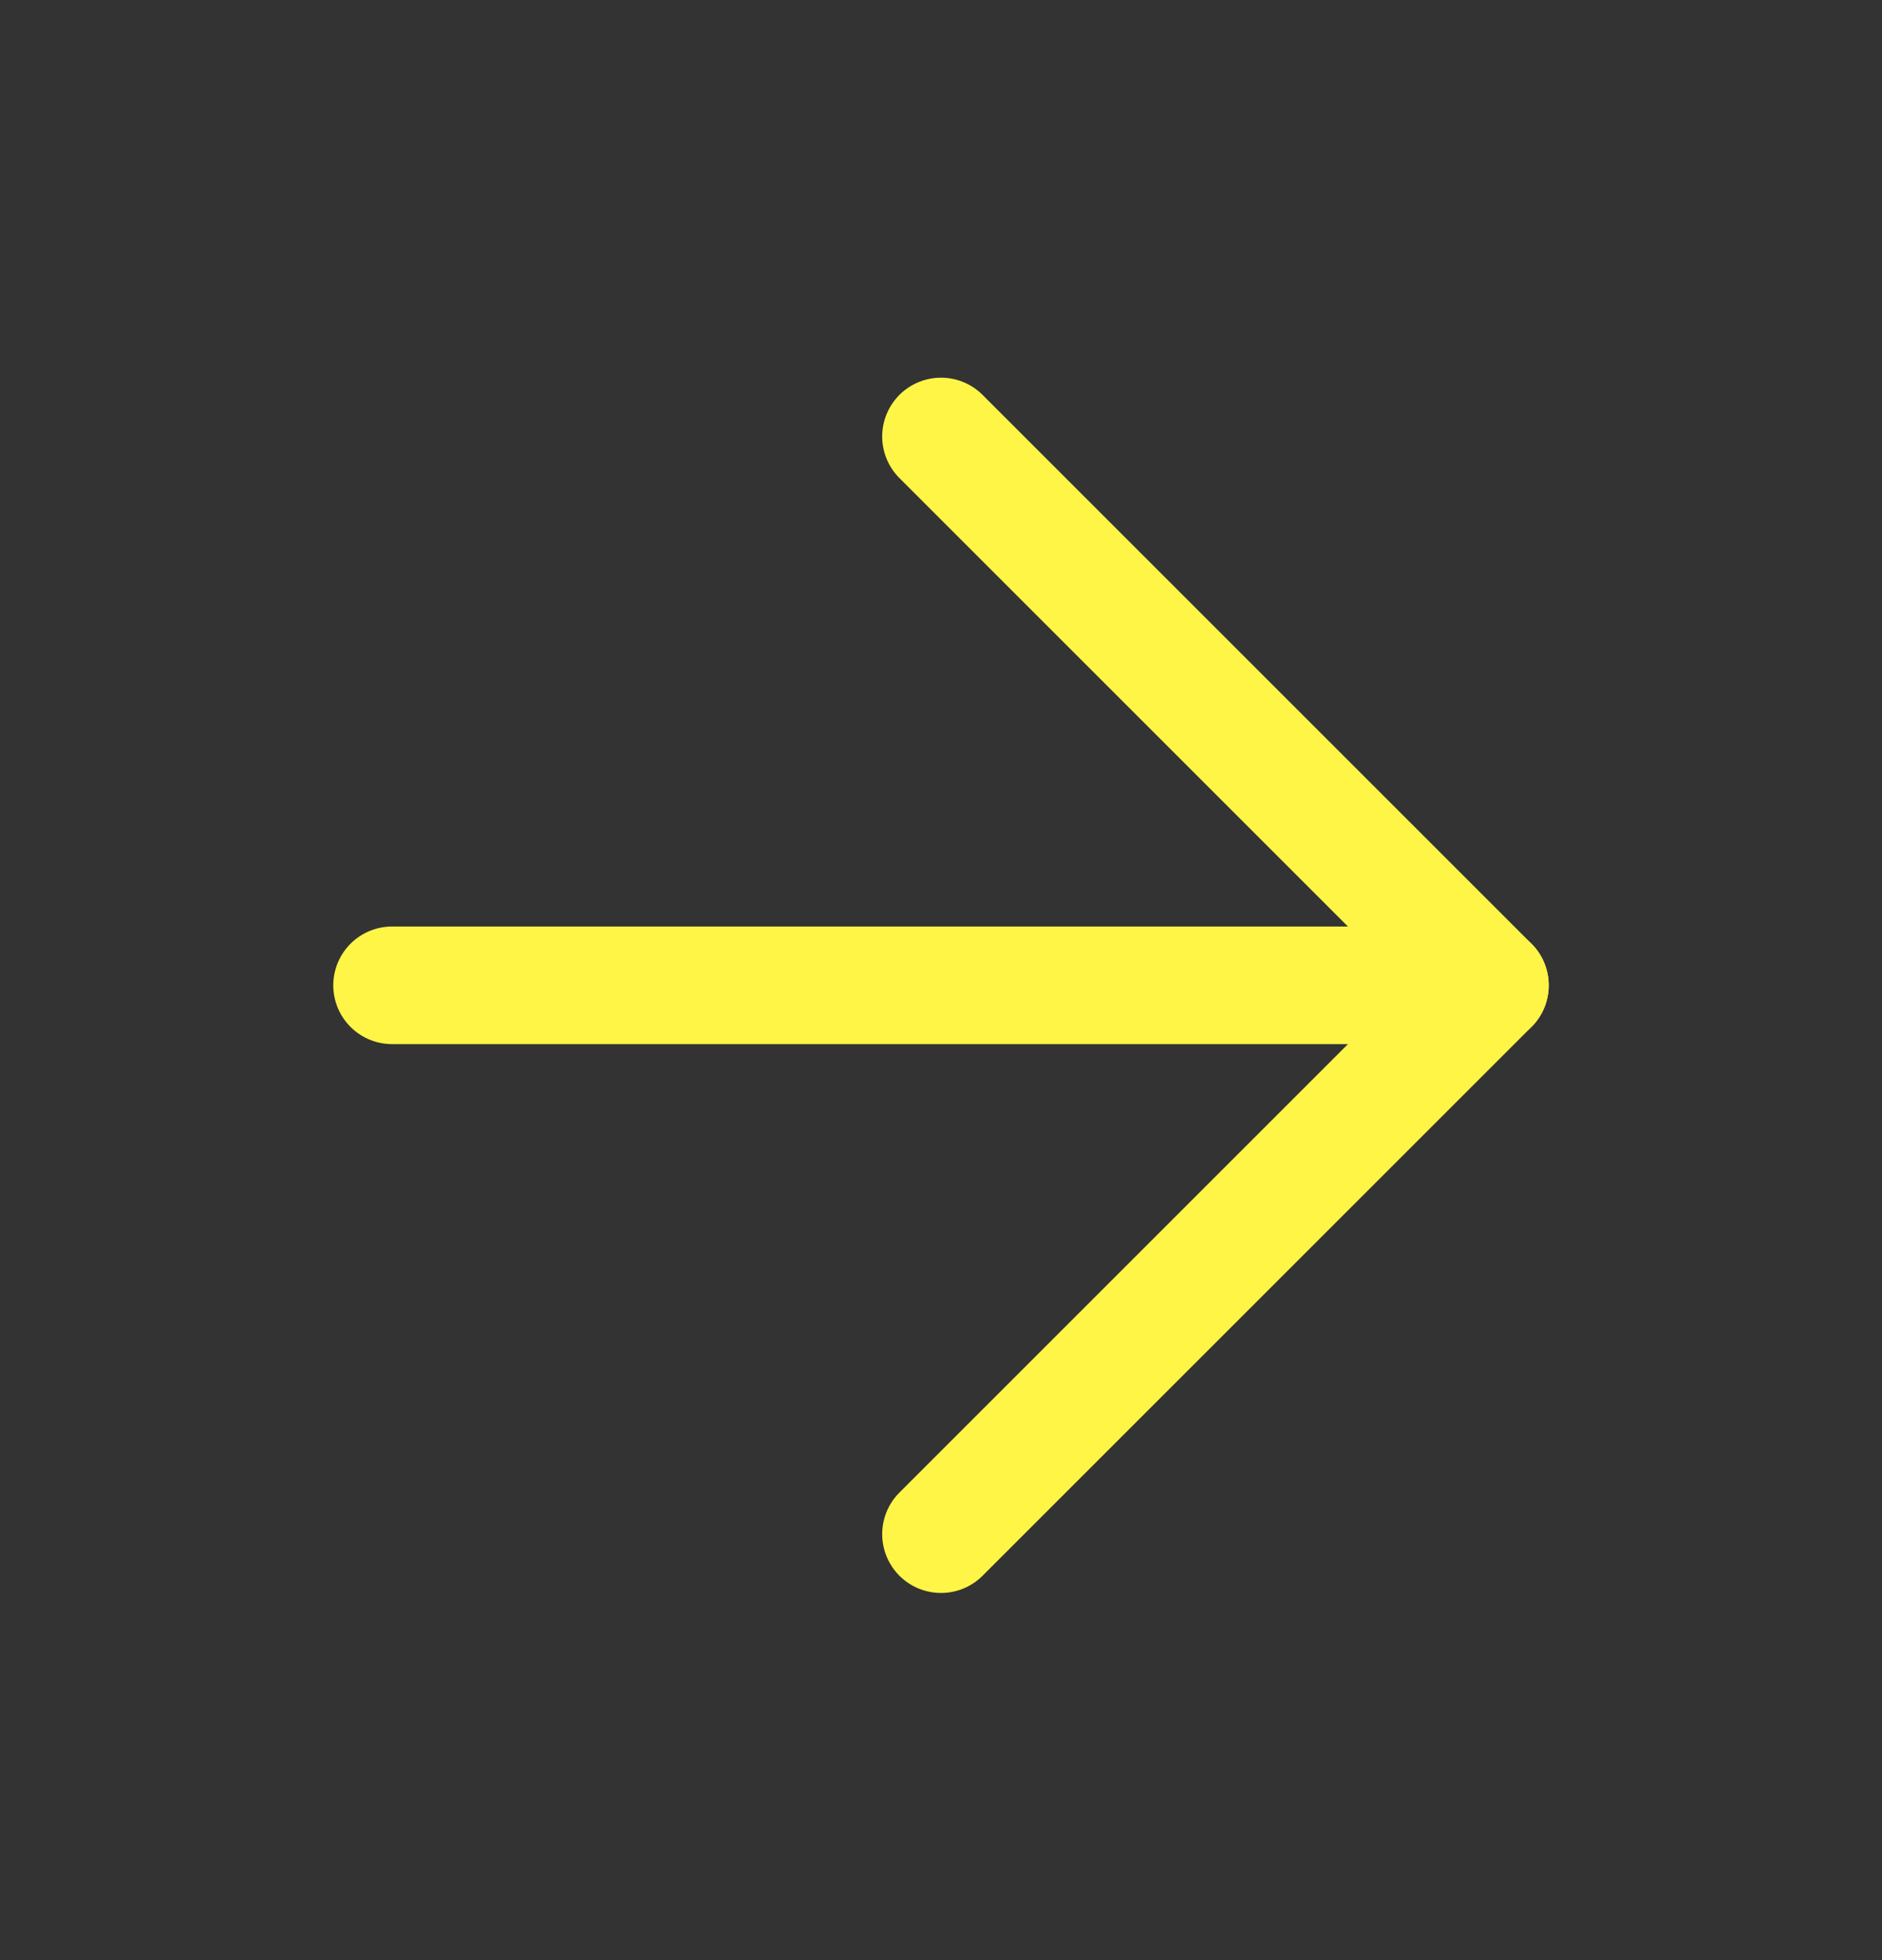
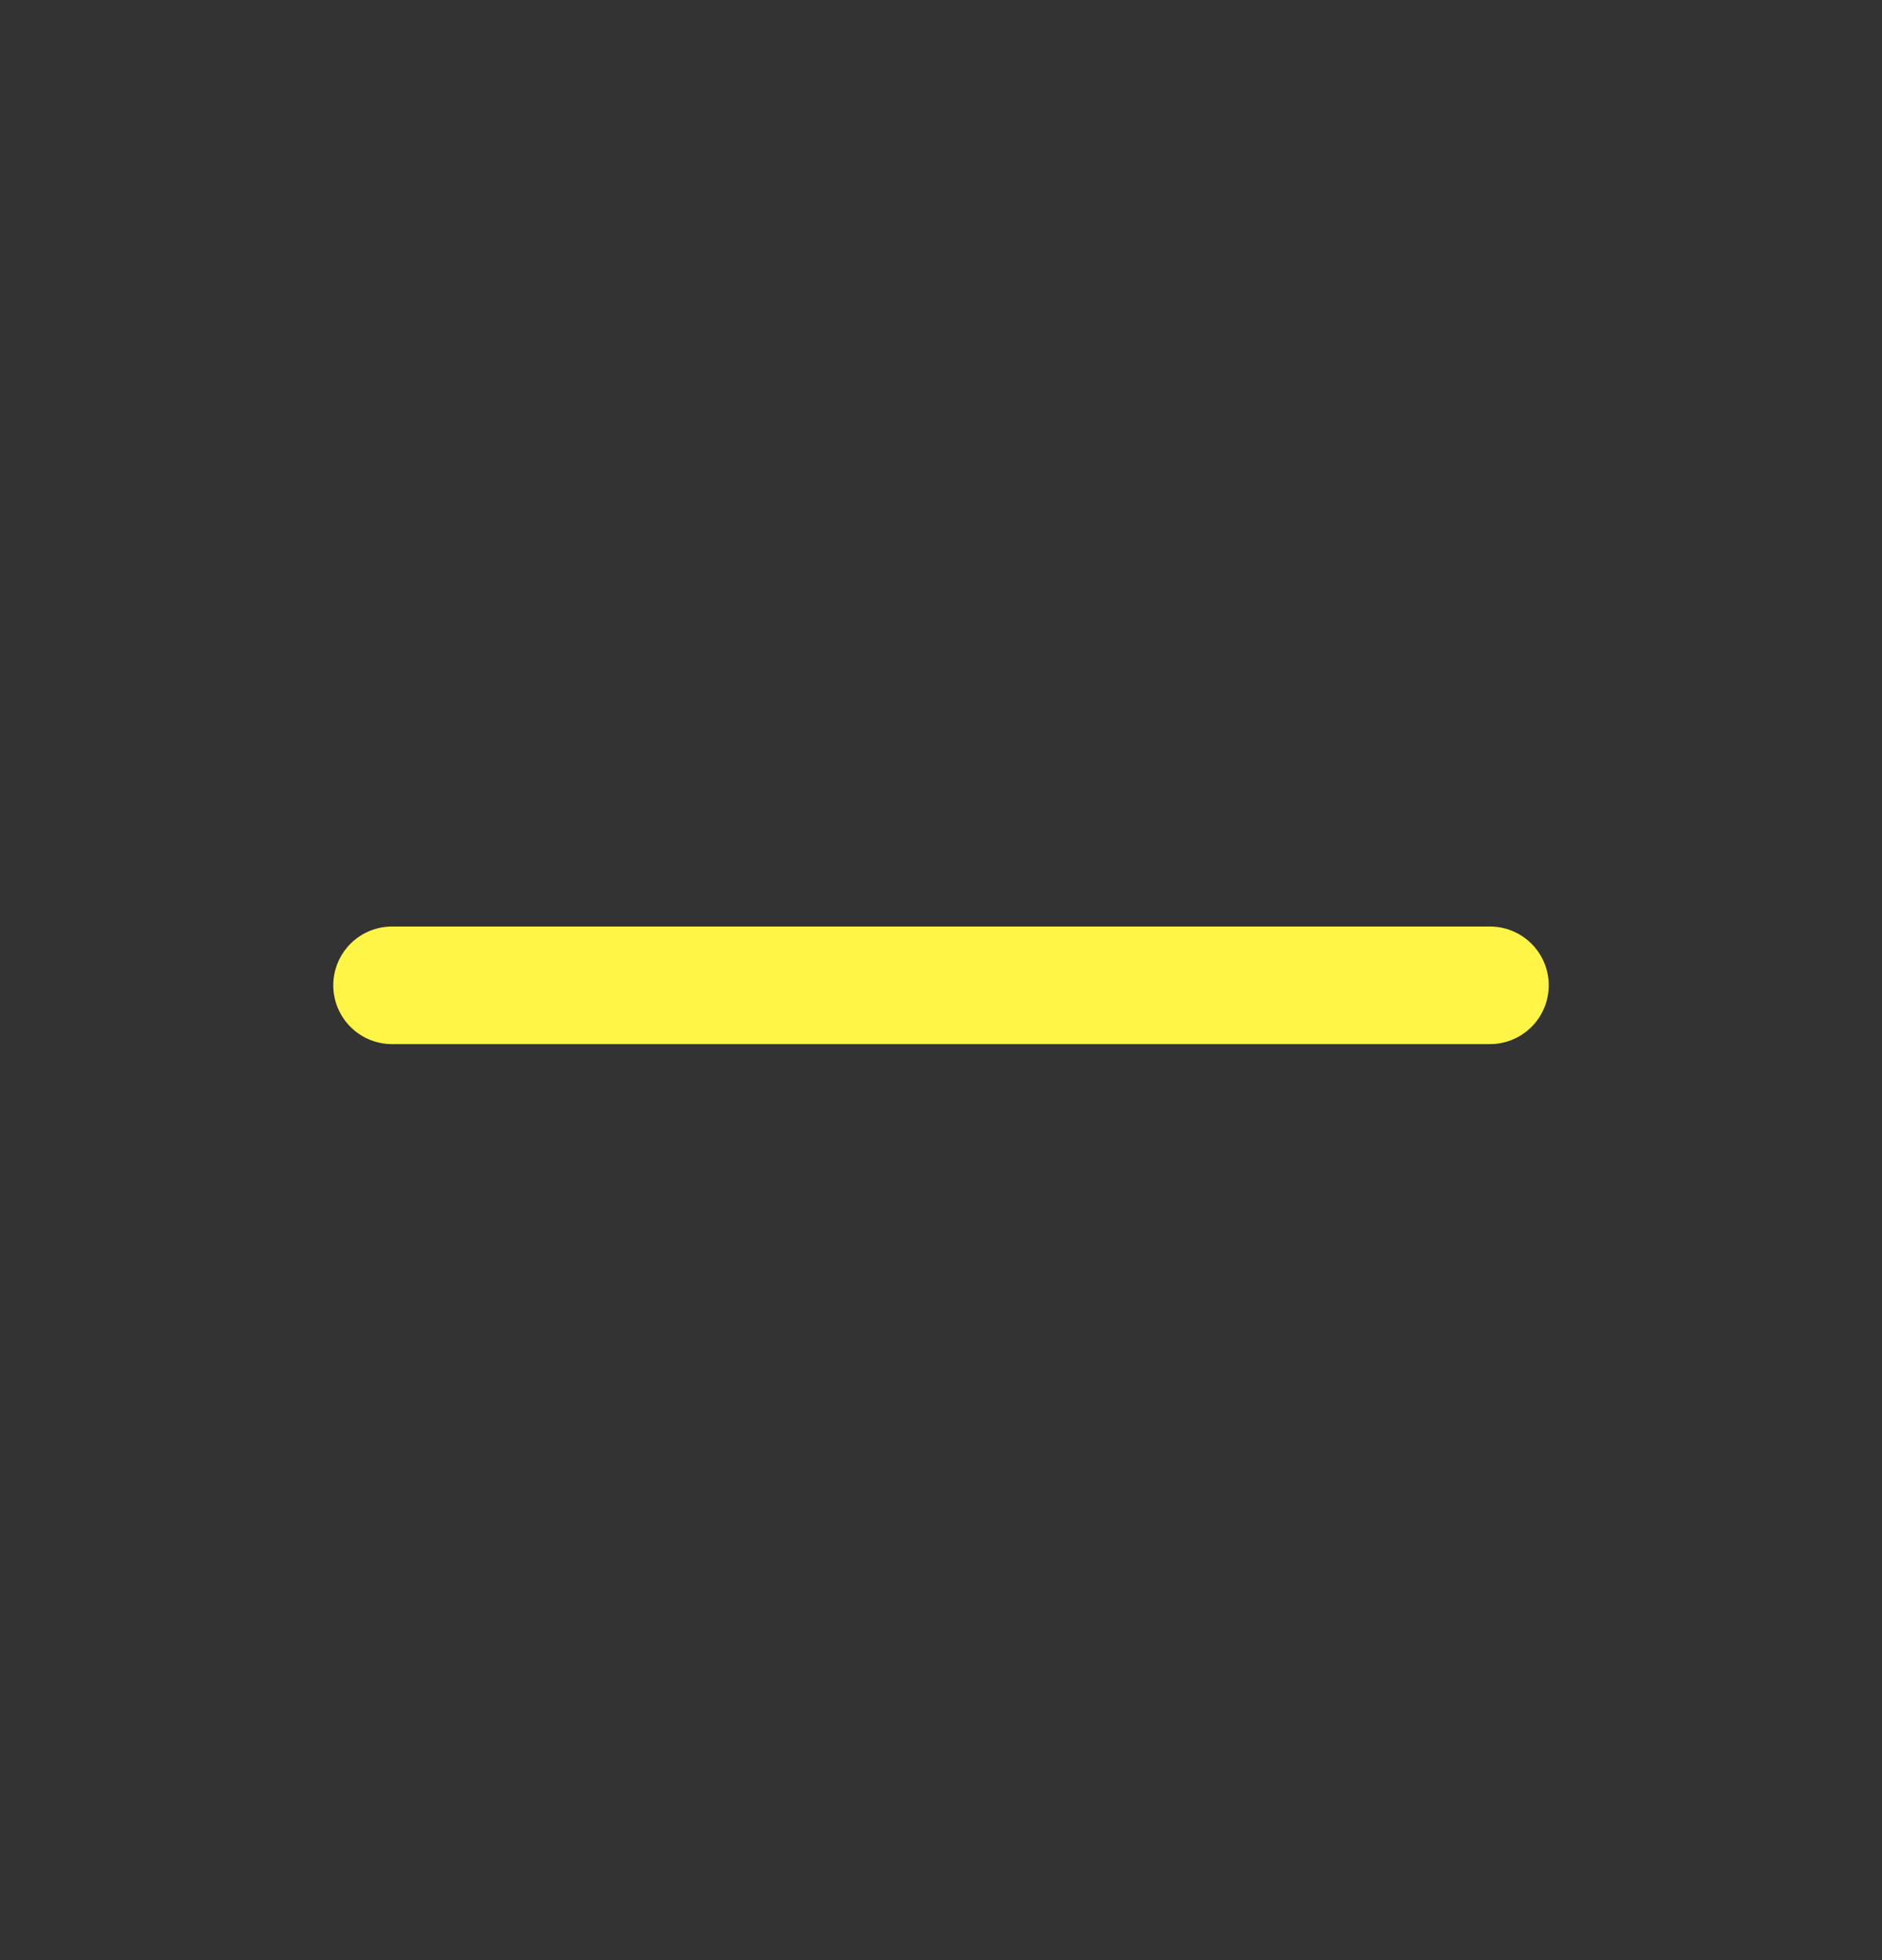
<svg xmlns="http://www.w3.org/2000/svg" width="24" height="25" viewBox="0 0 24 25" fill="none">
  <rect x="0" y="0" width="24" height="25" fill="#333333" stroke="none" />
  <path d="M5 12.567H19" stroke="#FFF546" stroke-width="1.5" stroke-linecap="round" stroke-linejoin="round" />
-   <path d="M12 5.567L19 12.567L12 19.567" stroke="#FFF546" stroke-width="1.5" stroke-linecap="round" stroke-linejoin="round" />
</svg>